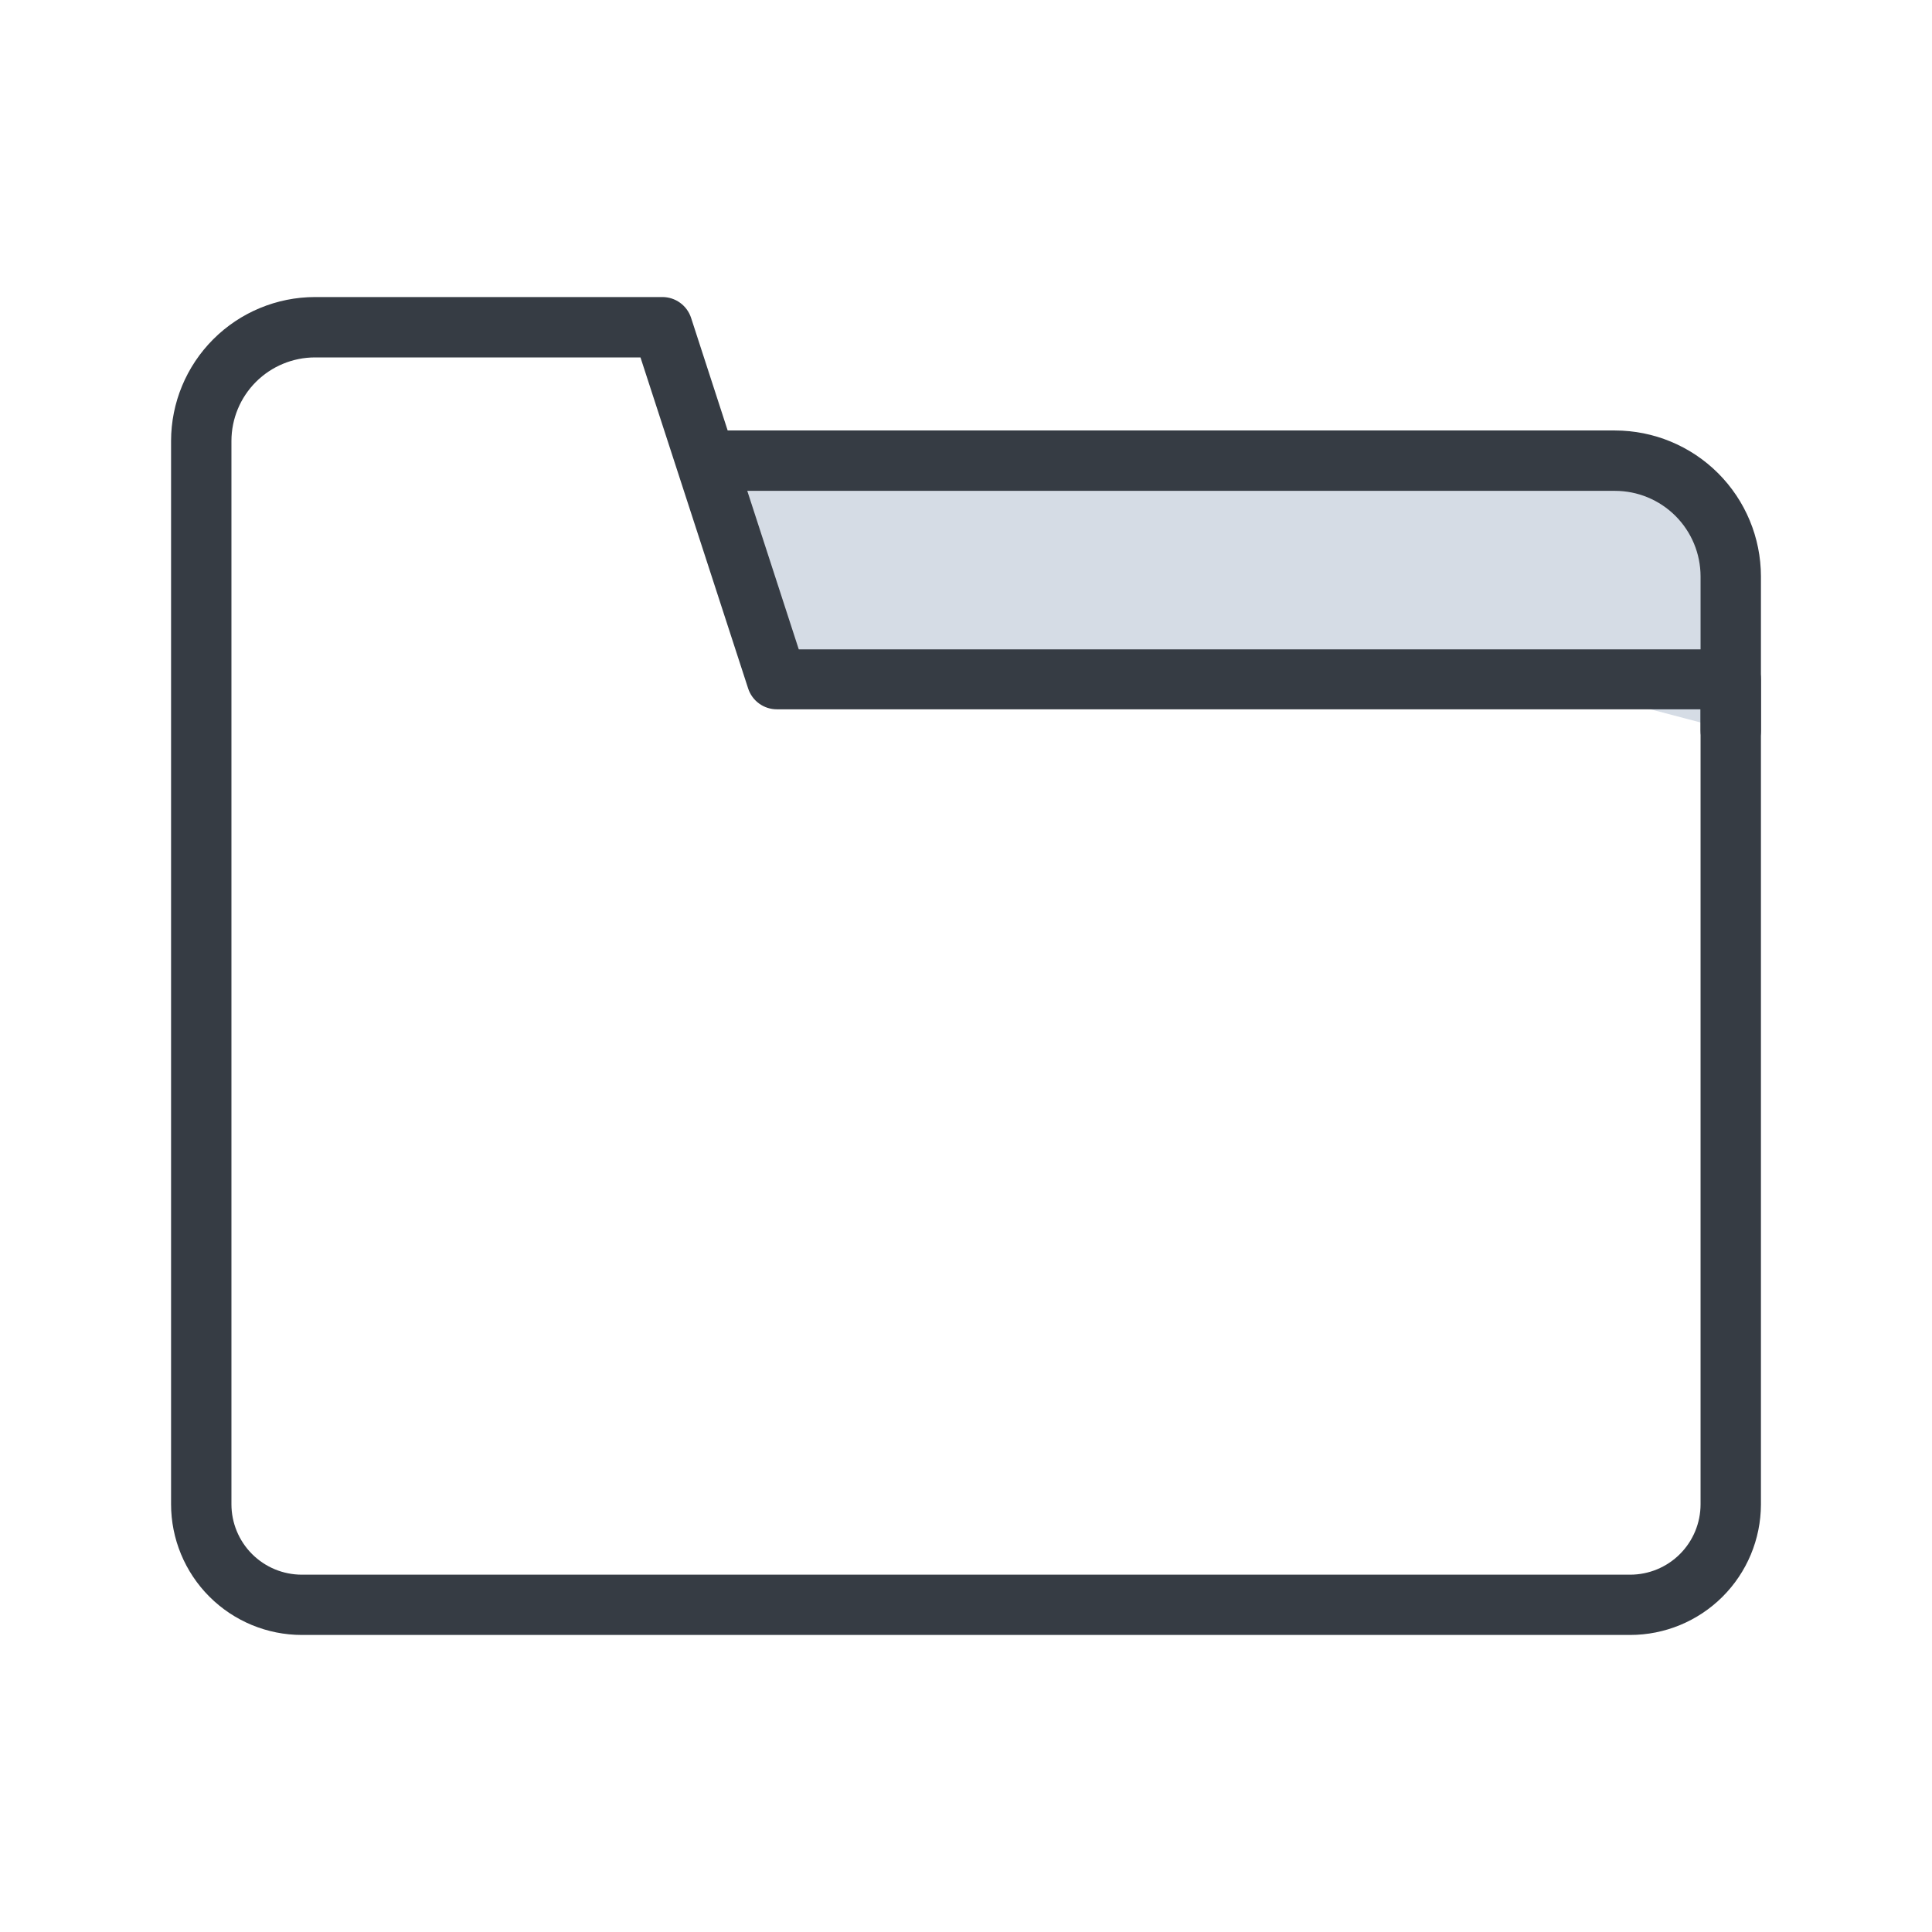
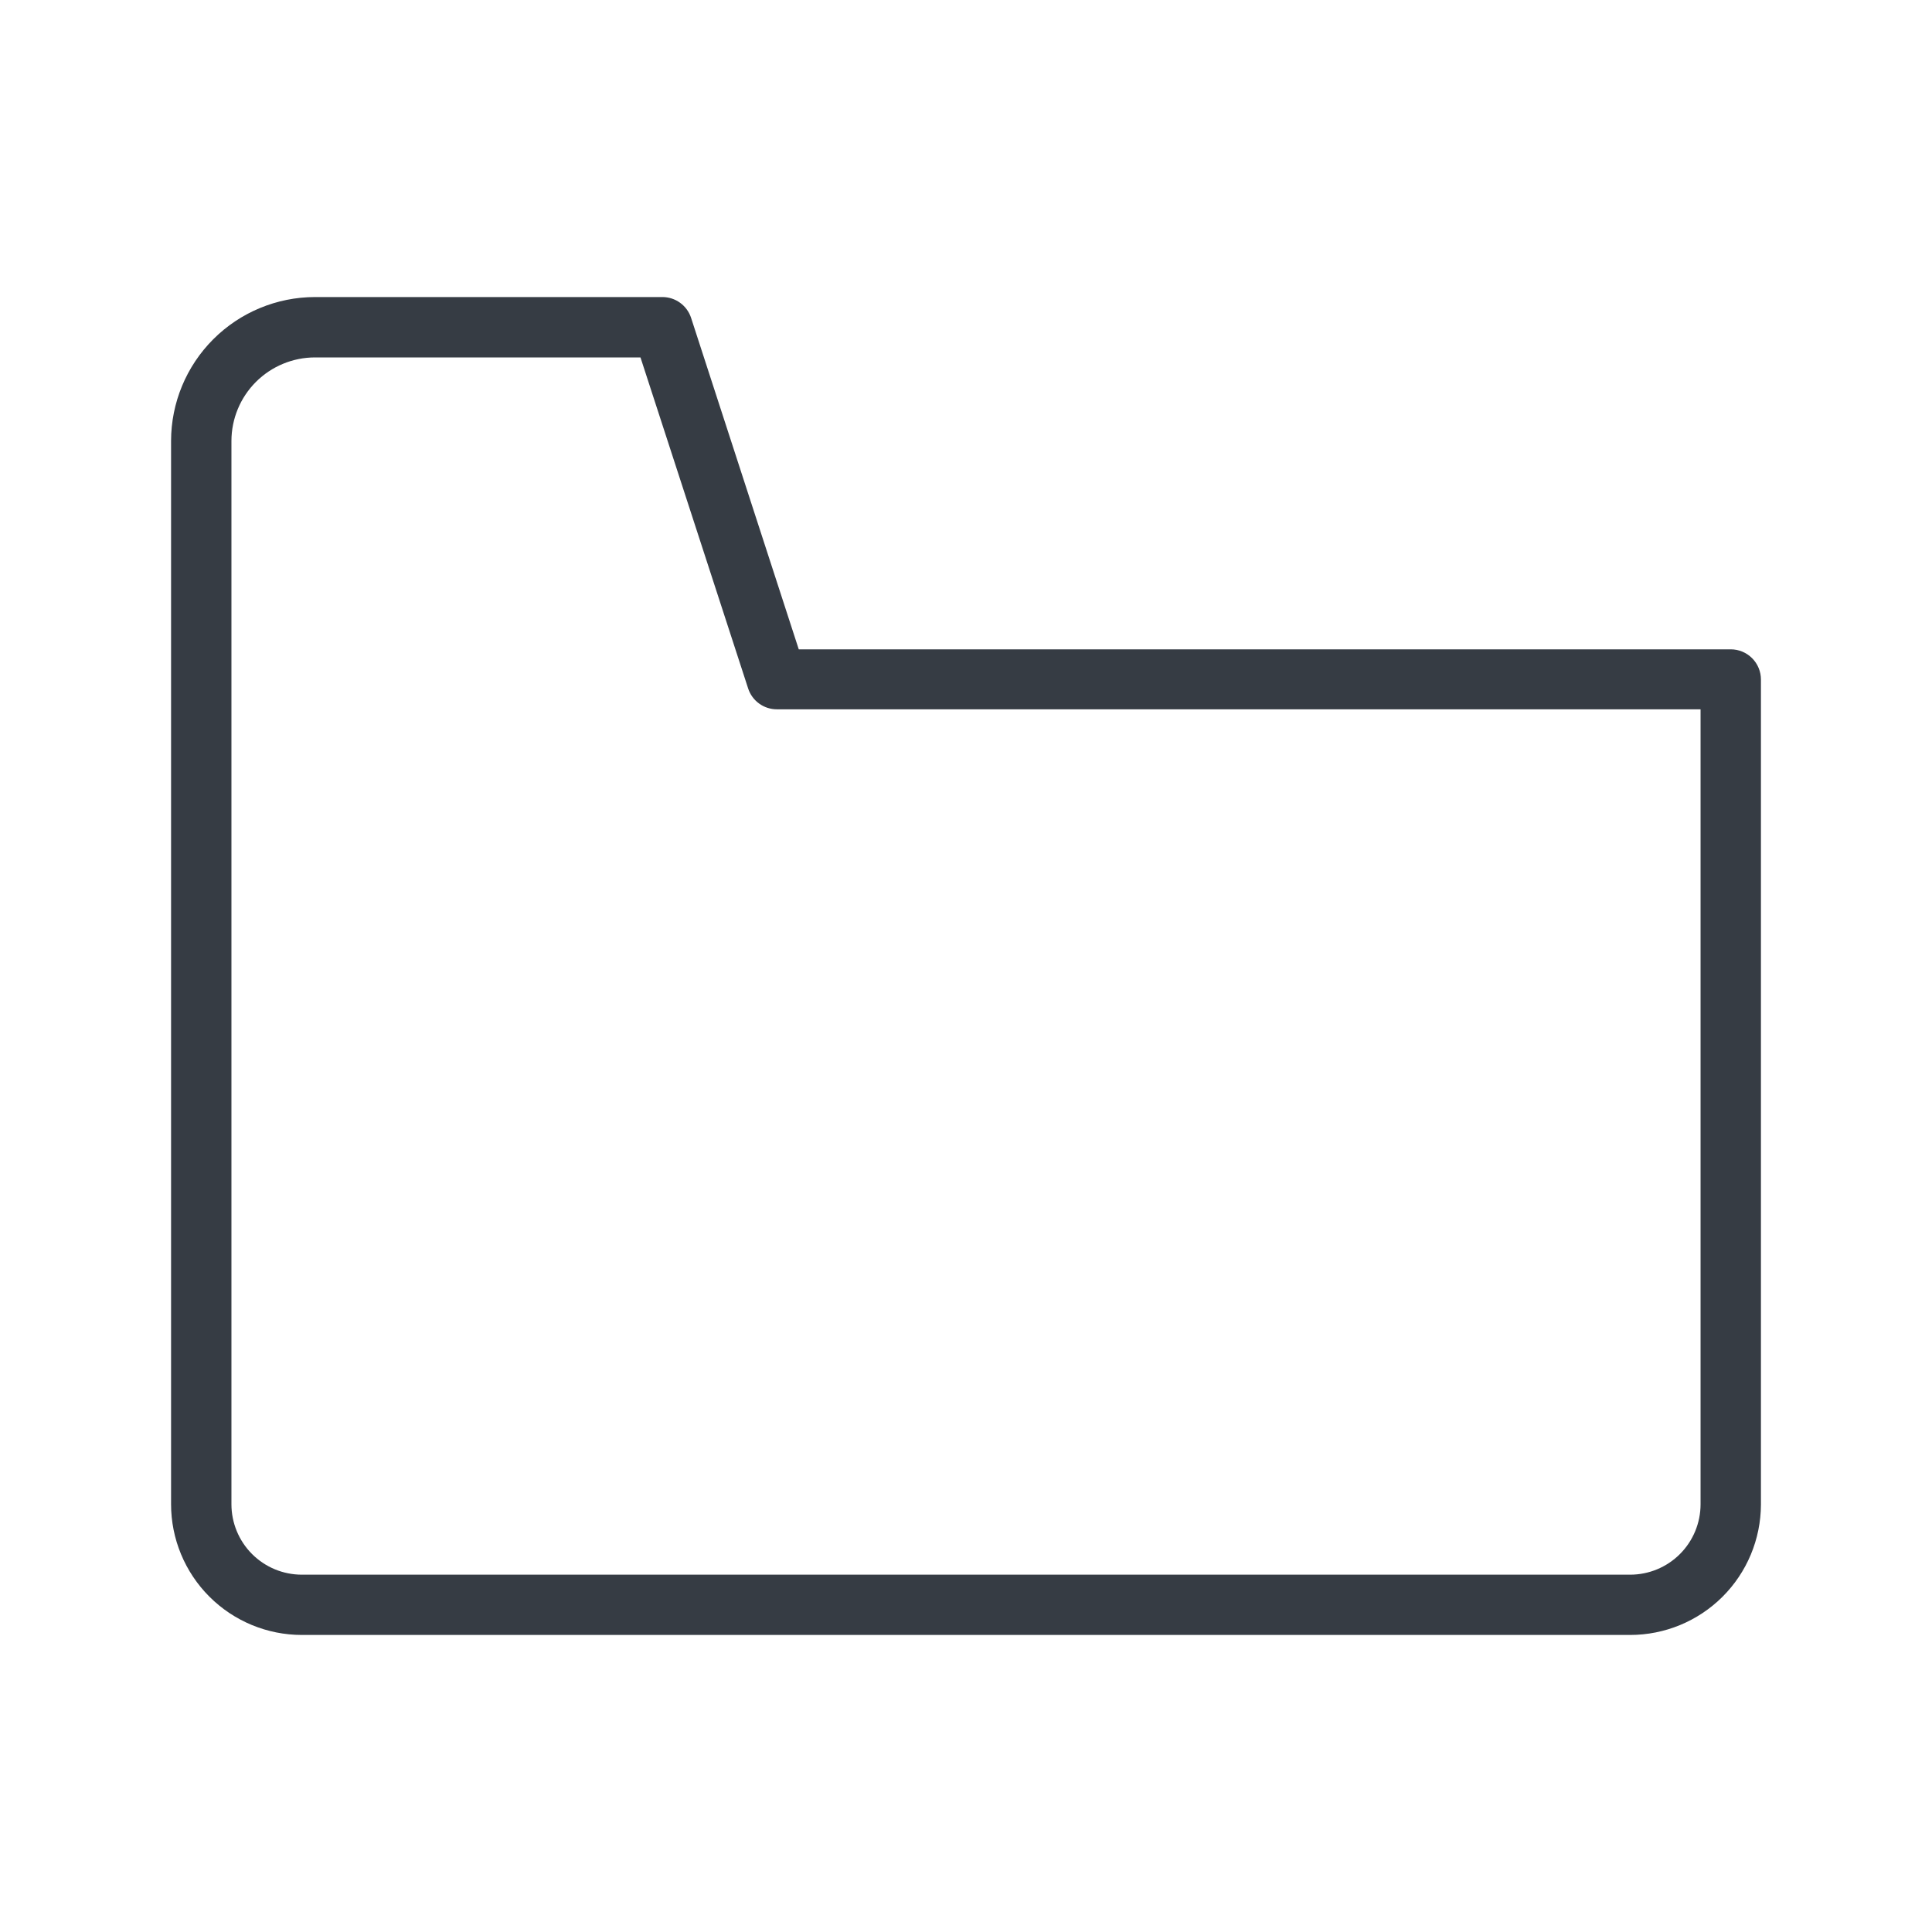
<svg xmlns="http://www.w3.org/2000/svg" width="192" height="192" viewBox="0 0 192 192" fill="none">
-   <path d="M70.22 45.78H160.49C162.001 45.779 163.498 46.075 164.894 46.653C166.29 47.23 167.559 48.077 168.628 49.145C169.697 50.213 170.545 51.481 171.124 52.877C171.702 54.273 172 55.769 172 57.28V67.53H77.2L70.22 45.78Z" fill="#D5DCE5" />
-   <path d="M70.22 45.78H160.49C162.001 45.779 163.498 46.075 164.894 46.653C166.29 47.23 167.559 48.077 168.628 49.145C169.697 50.213 170.545 51.481 171.124 52.877C171.702 54.273 172 55.769 172 57.28V72.59" fill="#D5DCE5" />
-   <path d="M172 75.59C171.204 75.59 170.441 75.274 169.879 74.711C169.316 74.149 169 73.386 169 72.59V57.28C168.997 55.025 168.1 52.863 166.504 51.269C164.908 49.675 162.745 48.78 160.49 48.78H70.22C69.424 48.78 68.661 48.464 68.099 47.901C67.536 47.339 67.22 46.576 67.22 45.78C67.22 44.984 67.536 44.221 68.099 43.659C68.661 43.096 69.424 42.78 70.22 42.78H160.49C164.336 42.783 168.023 44.311 170.744 47.029C173.464 49.748 174.995 53.434 175 57.28V72.59C175 73.386 174.684 74.149 174.121 74.711C173.559 75.274 172.796 75.59 172 75.59Z" fill="#363C44" />
  <path d="M162 162.48H30C26.552 162.48 23.246 161.11 20.808 158.672C18.37 156.234 17 152.928 17 149.48V43.82C17.005 40.029 18.514 36.395 21.194 33.714C23.875 31.034 27.509 29.525 31.3 29.52H65.83C66.463 29.52 67.079 29.721 67.591 30.093C68.103 30.465 68.484 30.989 68.68 31.59L79.38 64.53H172C172.796 64.53 173.559 64.846 174.121 65.409C174.684 65.971 175 66.734 175 67.53V149.53C174.987 152.969 173.611 156.263 171.175 158.69C168.738 161.117 165.439 162.48 162 162.48ZM31.3 35.52C29.099 35.523 26.99 36.398 25.434 37.954C23.878 39.51 23.003 41.62 23 43.82V149.49C23 151.347 23.738 153.127 25.05 154.44C26.363 155.753 28.143 156.49 30 156.49H162C163.857 156.49 165.637 155.753 166.95 154.44C168.263 153.127 169 151.347 169 149.49V70.49H77.2C76.567 70.49 75.951 70.289 75.439 69.917C74.927 69.546 74.546 69.022 74.35 68.42L63.65 35.52H31.3Z" fill="#363C44" />
</svg>